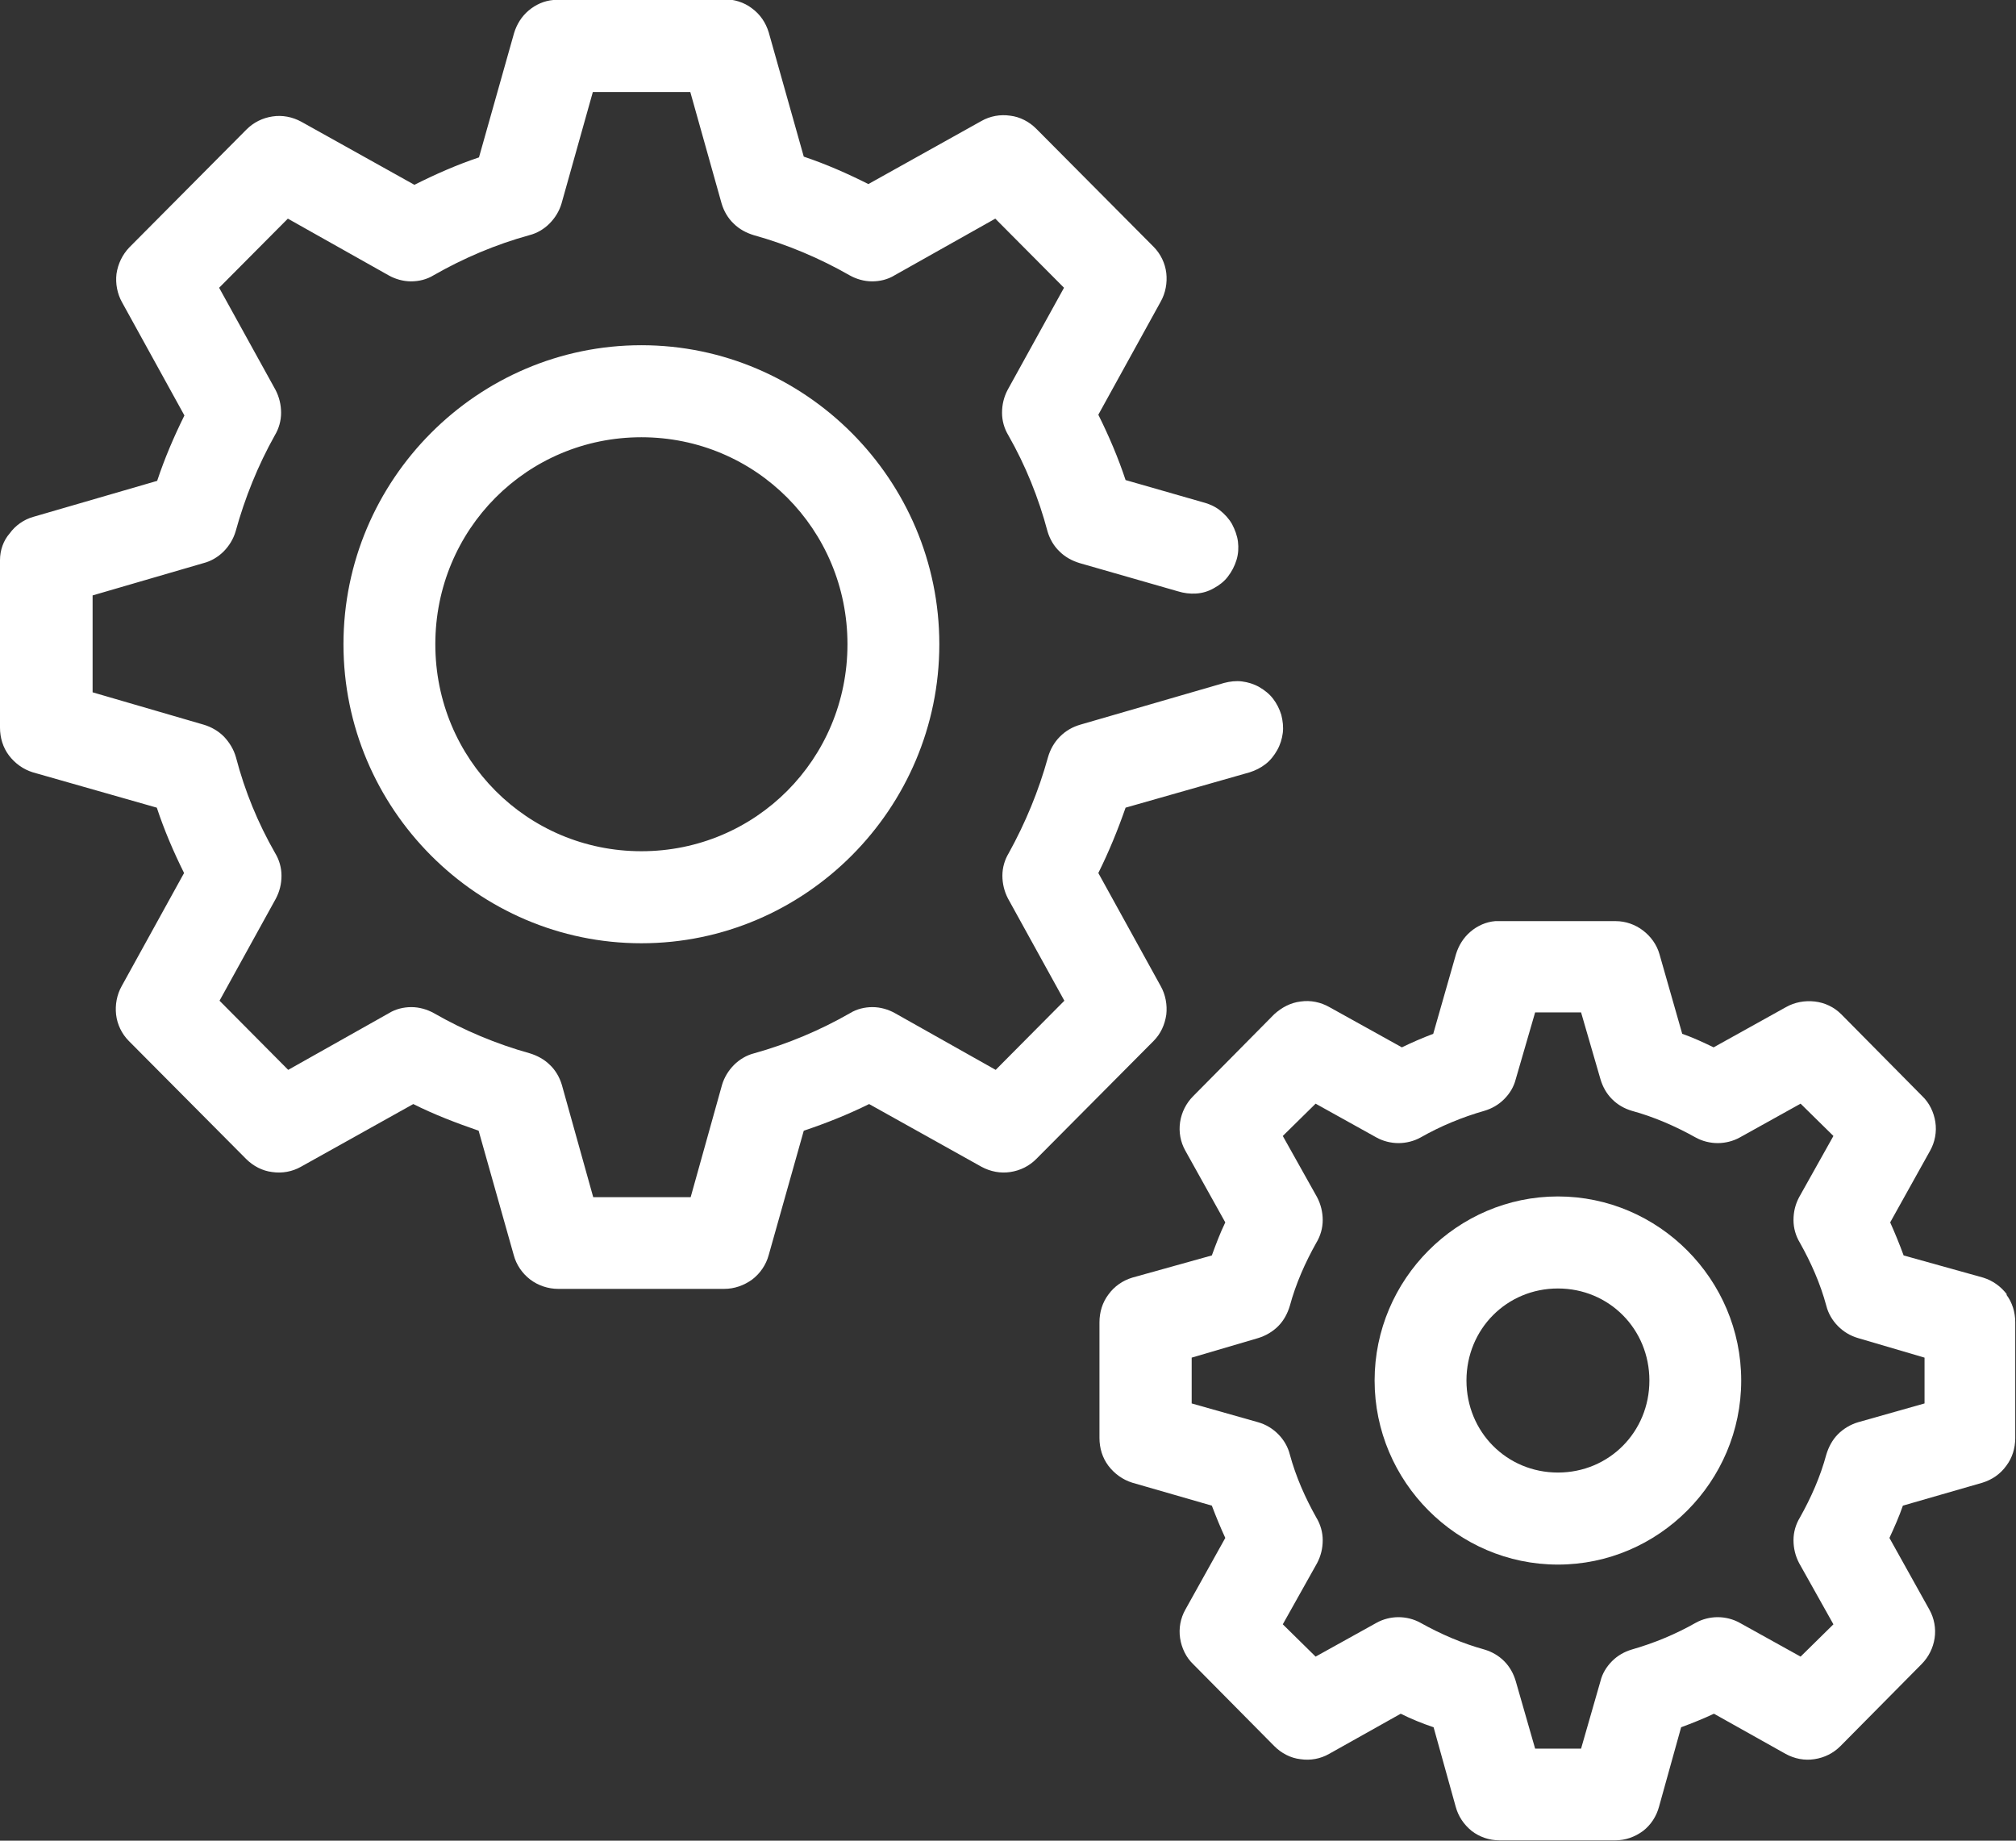
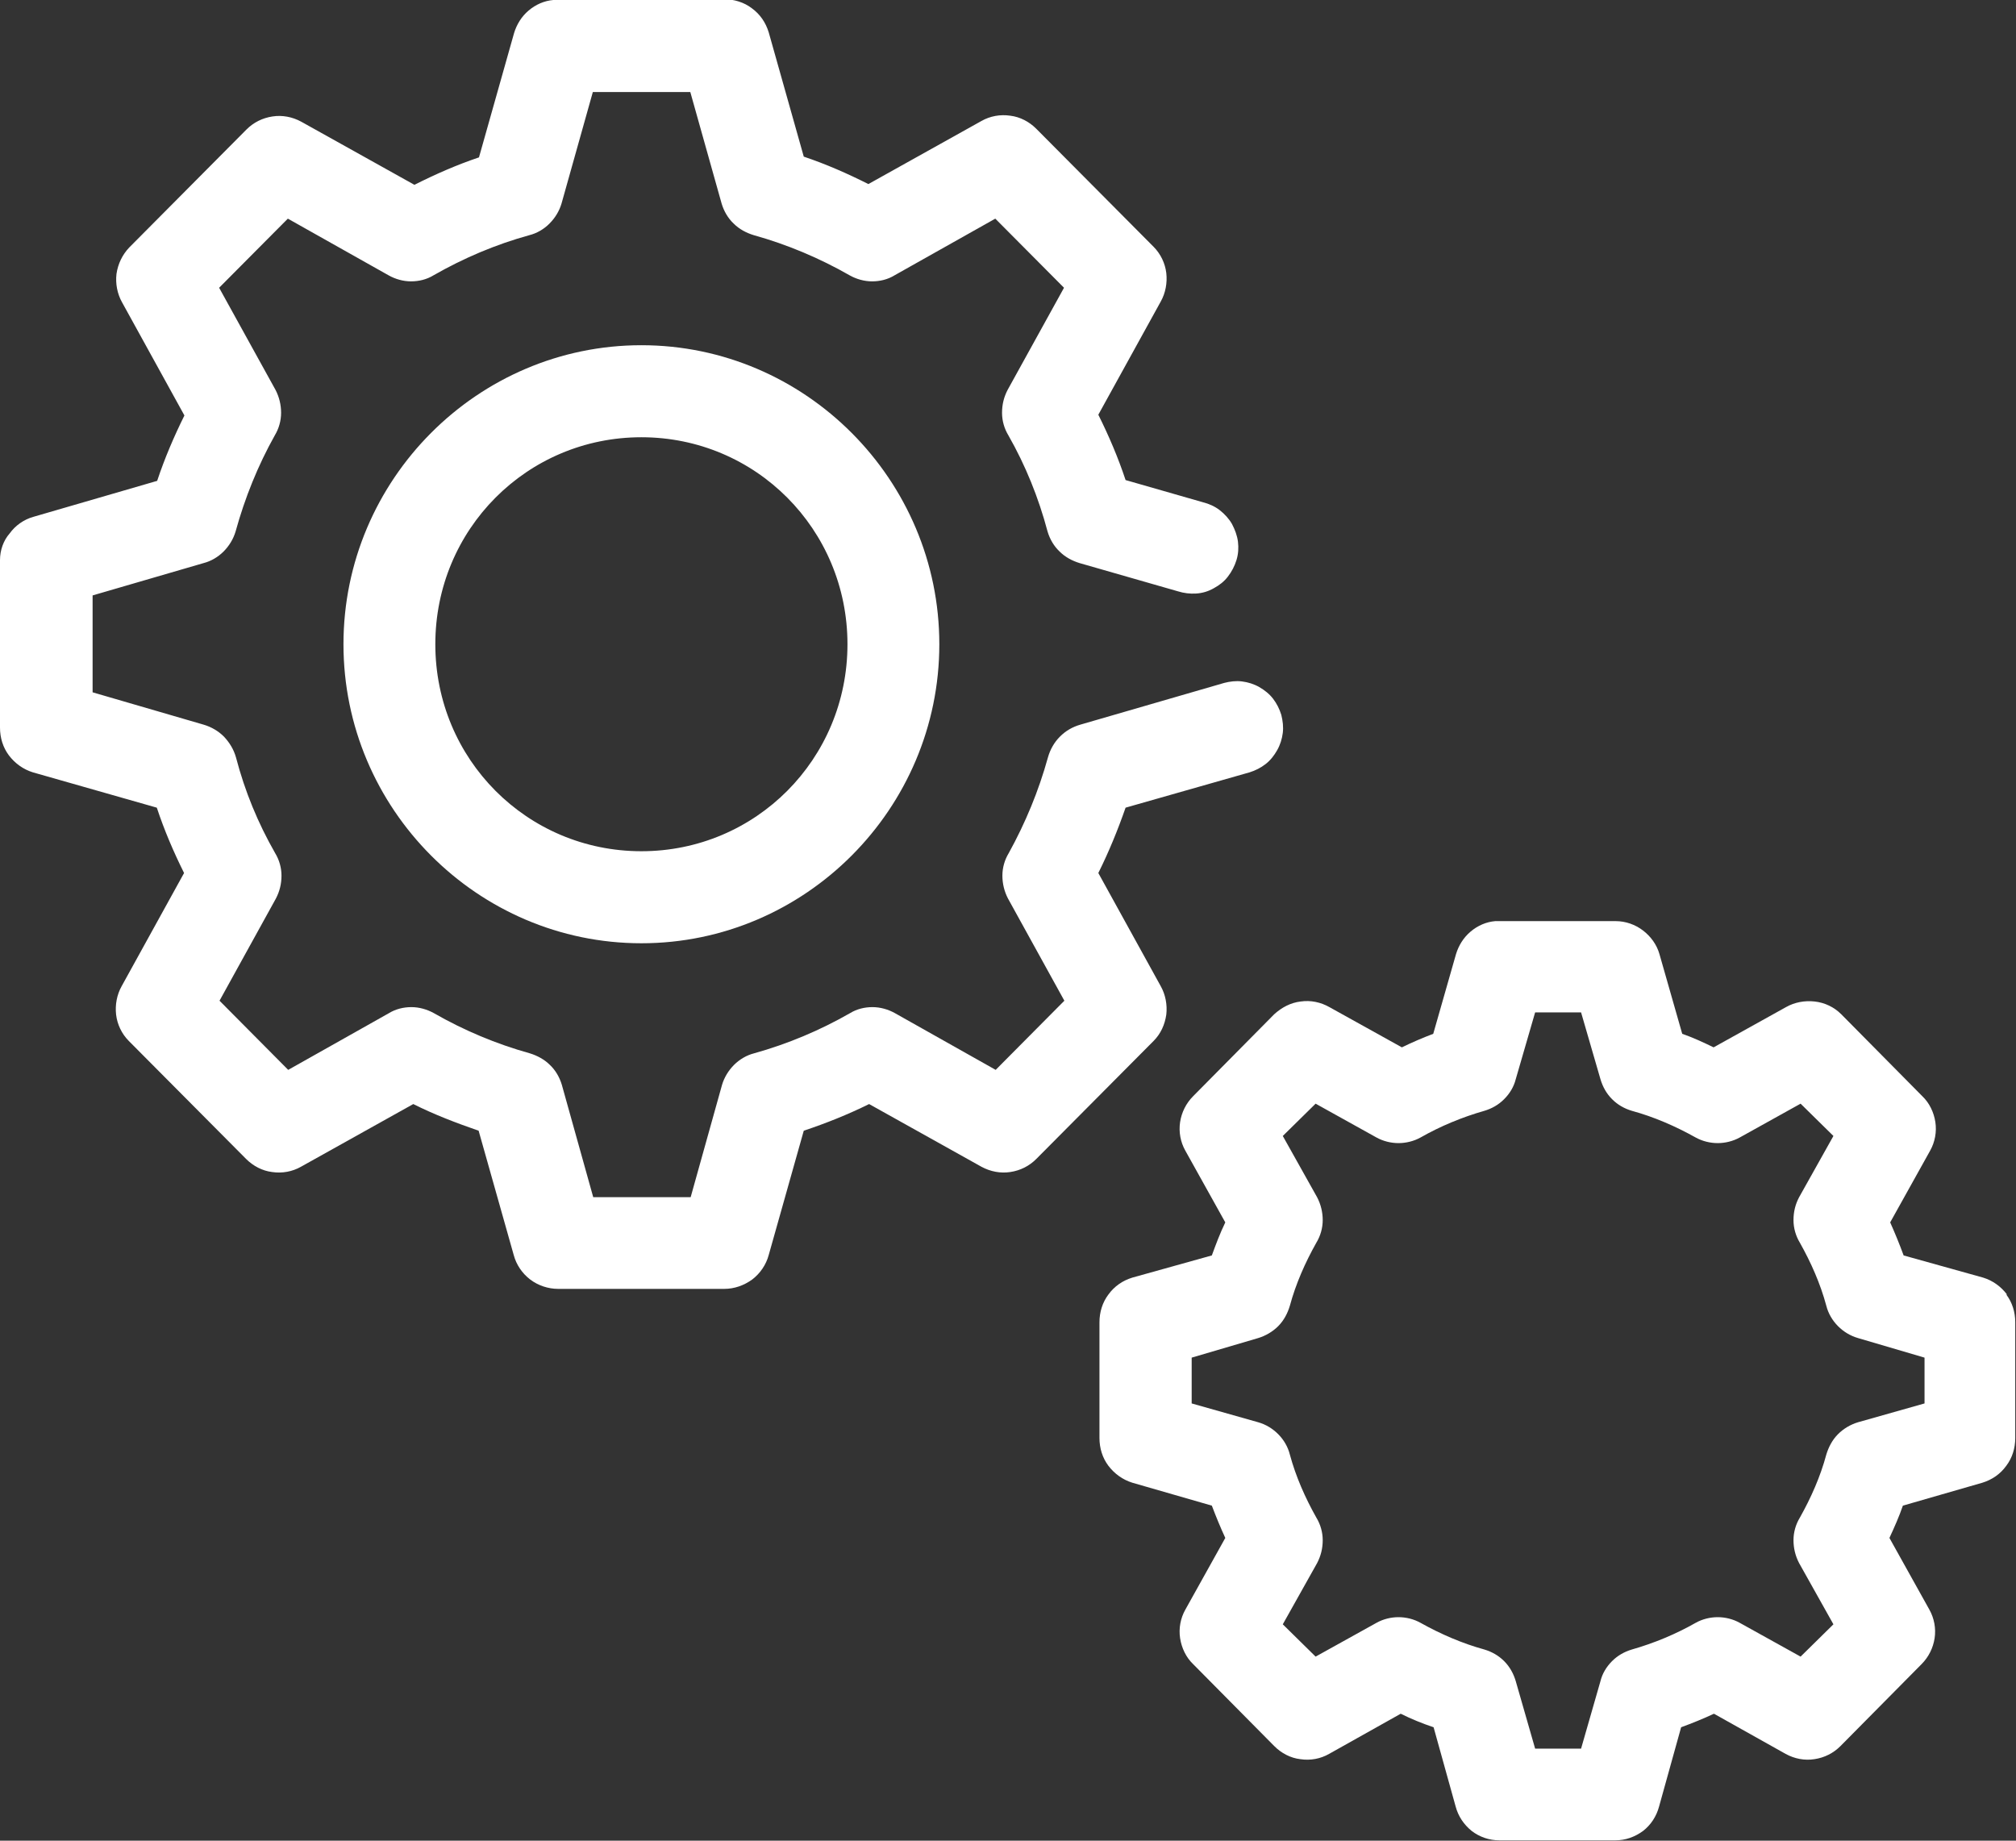
<svg xmlns="http://www.w3.org/2000/svg" width="46" height="42" viewBox="0 0 46 42" fill="none">
  <rect x="0" y="0" width="46" height="42" fill="#333333" stroke="none" />
  <g clip-path="url(#clip0_761_214)">
    <path d="M45.795 29.538C45.659 29.358 45.472 29.22 45.25 29.152L43.436 28.646C43.342 28.389 43.24 28.14 43.129 27.892L44.041 26.255C44.151 26.058 44.194 25.826 44.16 25.603C44.126 25.38 44.024 25.166 43.862 25.012L42.013 23.143C41.851 22.98 41.638 22.878 41.408 22.852C41.178 22.826 40.948 22.869 40.752 22.98L39.1 23.898C38.87 23.786 38.631 23.675 38.384 23.589L37.865 21.772C37.805 21.558 37.669 21.369 37.49 21.232C37.311 21.095 37.09 21.018 36.868 21.018H34.219C34.219 21.018 34.151 21.018 34.117 21.018C33.912 21.035 33.716 21.12 33.554 21.258C33.392 21.395 33.282 21.575 33.222 21.772L32.703 23.589C32.455 23.683 32.217 23.786 31.987 23.898L30.334 22.98C30.138 22.869 29.908 22.818 29.678 22.852C29.448 22.878 29.244 22.989 29.074 23.143L27.225 25.012C27.063 25.175 26.961 25.38 26.927 25.603C26.893 25.826 26.935 26.058 27.046 26.255L27.958 27.892C27.838 28.14 27.745 28.389 27.651 28.646L25.837 29.152C25.615 29.22 25.428 29.349 25.291 29.538C25.155 29.718 25.087 29.94 25.087 30.172V32.812C25.087 33.043 25.155 33.266 25.291 33.446C25.428 33.626 25.615 33.763 25.837 33.832L27.651 34.355C27.745 34.603 27.847 34.852 27.958 35.092L27.046 36.729C26.935 36.926 26.893 37.158 26.927 37.38C26.961 37.603 27.063 37.818 27.225 37.972L29.074 39.84C29.235 40.003 29.448 40.115 29.67 40.14C29.9 40.175 30.13 40.132 30.326 40.02L31.961 39.103C32.2 39.223 32.455 39.326 32.711 39.412L33.214 41.22C33.273 41.443 33.401 41.632 33.58 41.778C33.759 41.915 33.98 41.992 34.21 41.992H36.859C37.09 41.992 37.303 41.915 37.49 41.778C37.669 41.64 37.797 41.443 37.856 41.22L38.359 39.412C38.614 39.318 38.87 39.215 39.108 39.103L40.744 40.02C40.948 40.132 41.178 40.175 41.4 40.14C41.63 40.106 41.834 40.003 41.996 39.84L43.845 37.972C44.007 37.809 44.109 37.603 44.143 37.38C44.177 37.158 44.134 36.926 44.024 36.729L43.112 35.092C43.223 34.852 43.334 34.603 43.419 34.355L45.233 33.832C45.455 33.763 45.642 33.635 45.778 33.446C45.915 33.266 45.983 33.043 45.983 32.812V30.172C45.983 29.94 45.915 29.718 45.778 29.538H45.795ZM43.913 32.023L42.397 32.452C42.226 32.503 42.064 32.598 41.937 32.726C41.809 32.855 41.724 33.018 41.672 33.189C41.536 33.695 41.323 34.175 41.068 34.629C40.974 34.783 40.923 34.963 40.923 35.143C40.923 35.323 40.965 35.503 41.051 35.666L41.834 37.063L41.085 37.8L39.696 37.029C39.543 36.943 39.364 36.9 39.194 36.9C39.023 36.9 38.844 36.943 38.691 37.029C38.239 37.286 37.745 37.492 37.234 37.638C37.064 37.689 36.911 37.775 36.783 37.903C36.655 38.032 36.561 38.186 36.519 38.358L36.076 39.9H35.028L34.585 38.358C34.534 38.186 34.449 38.032 34.321 37.903C34.193 37.775 34.04 37.689 33.87 37.638C33.367 37.5 32.873 37.286 32.413 37.029C32.26 36.943 32.081 36.9 31.91 36.9C31.74 36.9 31.561 36.943 31.408 37.029L30.019 37.8L29.27 37.063L30.053 35.666C30.138 35.503 30.181 35.332 30.181 35.143C30.181 34.963 30.13 34.783 30.036 34.629C29.781 34.175 29.568 33.695 29.431 33.189C29.389 33.018 29.295 32.855 29.167 32.726C29.04 32.598 28.886 32.503 28.707 32.452L27.191 32.023V30.978L28.707 30.532C28.878 30.48 29.04 30.386 29.167 30.258C29.295 30.129 29.38 29.966 29.431 29.795C29.568 29.289 29.781 28.809 30.036 28.355C30.13 28.2 30.181 28.02 30.181 27.84C30.181 27.66 30.138 27.48 30.053 27.318L29.27 25.92L30.019 25.183L31.408 25.955C31.561 26.04 31.74 26.083 31.91 26.083C32.081 26.083 32.26 26.04 32.413 25.955C32.864 25.698 33.358 25.492 33.87 25.346C34.04 25.295 34.193 25.209 34.321 25.08C34.449 24.952 34.542 24.798 34.585 24.626L35.028 23.1H36.076L36.519 24.626C36.57 24.798 36.655 24.952 36.783 25.08C36.911 25.209 37.064 25.295 37.234 25.346C37.737 25.483 38.231 25.698 38.691 25.955C38.844 26.04 39.023 26.083 39.194 26.083C39.364 26.083 39.543 26.04 39.696 25.955L41.085 25.183L41.834 25.92L41.051 27.318C40.965 27.48 40.923 27.652 40.923 27.84C40.923 28.02 40.974 28.2 41.068 28.355C41.323 28.809 41.536 29.289 41.672 29.795C41.715 29.966 41.809 30.129 41.937 30.258C42.064 30.386 42.218 30.48 42.397 30.532L43.913 30.978V32.023Z" fill="white" />
-     <path d="M35.548 27.3C33.248 27.3 31.365 29.194 31.365 31.5C31.365 33.806 33.248 35.7 35.548 35.7C37.848 35.7 39.73 33.806 39.73 31.5C39.73 29.194 37.848 27.3 35.548 27.3ZM35.548 33.6C34.381 33.6 33.461 32.674 33.461 31.5C33.461 30.326 34.381 29.4 35.548 29.4C36.715 29.4 37.635 30.326 37.635 31.5C37.635 32.674 36.715 33.6 35.548 33.6Z" fill="white" />
    <path d="M12.624 5.30127e-05C12.42 0.017 12.224 0.103 12.062 0.24C11.9 0.377 11.79 0.557 11.73 0.754L10.929 3.591C10.418 3.763 9.933 3.977 9.456 4.217L6.874 2.777C6.67 2.666 6.44 2.623 6.219 2.657C5.989 2.691 5.784 2.794 5.622 2.957L2.947 5.649C2.794 5.811 2.692 6.017 2.658 6.249C2.632 6.471 2.675 6.703 2.786 6.9L4.208 9.48C3.97 9.96 3.757 10.457 3.586 10.972L0.758 11.794C0.545 11.854 0.349 11.992 0.221 12.171C0.077 12.334 0 12.557 0 12.78V16.603C0 16.834 0.068 17.057 0.204 17.237C0.341 17.417 0.528 17.554 0.75 17.623L3.578 18.429C3.748 18.943 3.961 19.44 4.2 19.92L2.777 22.5C2.666 22.697 2.624 22.929 2.649 23.151C2.675 23.374 2.777 23.589 2.939 23.752L5.614 26.443C5.776 26.606 5.989 26.717 6.21 26.743C6.44 26.777 6.67 26.734 6.866 26.623L9.43 25.192C9.907 25.431 10.401 25.62 10.921 25.8L11.722 28.637C11.781 28.86 11.917 29.057 12.096 29.194C12.275 29.331 12.505 29.409 12.735 29.409H16.526C16.756 29.409 16.977 29.331 17.165 29.194C17.344 29.057 17.48 28.86 17.54 28.637L18.34 25.8C18.852 25.629 19.346 25.431 19.831 25.192L22.395 26.623C22.6 26.734 22.83 26.777 23.051 26.743C23.281 26.709 23.486 26.606 23.647 26.443L26.322 23.752C26.484 23.589 26.578 23.383 26.612 23.151C26.637 22.929 26.595 22.697 26.484 22.5L25.061 19.92C25.3 19.44 25.504 18.943 25.683 18.429L28.512 17.623C28.648 17.58 28.767 17.52 28.878 17.434C28.988 17.349 29.074 17.237 29.142 17.117C29.21 16.997 29.253 16.86 29.27 16.723C29.287 16.586 29.27 16.449 29.236 16.311C29.193 16.174 29.133 16.054 29.048 15.943C28.963 15.832 28.852 15.746 28.733 15.677C28.614 15.609 28.477 15.566 28.341 15.549C28.205 15.531 28.06 15.549 27.932 15.583L24.653 16.534C24.474 16.586 24.32 16.672 24.184 16.809C24.056 16.937 23.963 17.1 23.912 17.28C23.698 18.052 23.4 18.771 23.017 19.466C22.923 19.62 22.872 19.8 22.872 19.98C22.872 20.16 22.915 20.34 23 20.503L24.286 22.834L22.719 24.412L20.419 23.117C20.266 23.032 20.087 22.98 19.908 22.98C19.729 22.98 19.55 23.023 19.397 23.117C18.707 23.512 17.974 23.82 17.207 24.034C17.037 24.077 16.875 24.172 16.747 24.3C16.62 24.429 16.526 24.583 16.475 24.754L15.759 27.317H13.536L12.82 24.754C12.769 24.583 12.676 24.42 12.548 24.3C12.42 24.172 12.258 24.086 12.088 24.034C11.321 23.82 10.588 23.512 9.899 23.117C9.745 23.032 9.566 22.98 9.387 22.98C9.209 22.98 9.03 23.023 8.876 23.117L6.576 24.412L5.009 22.834L6.295 20.503C6.38 20.34 6.423 20.169 6.423 19.98C6.423 19.8 6.372 19.62 6.278 19.466C5.886 18.78 5.588 18.06 5.384 17.28C5.333 17.1 5.239 16.946 5.111 16.809C4.983 16.68 4.821 16.586 4.643 16.534L2.113 15.797V13.586L4.643 12.849C4.813 12.806 4.975 12.711 5.103 12.583C5.23 12.454 5.324 12.3 5.375 12.129C5.588 11.357 5.886 10.62 6.27 9.934C6.363 9.78 6.414 9.6 6.414 9.42C6.414 9.24 6.372 9.06 6.287 8.897L5 6.566L6.568 4.989L8.868 6.283C9.021 6.369 9.2 6.42 9.379 6.42C9.558 6.42 9.737 6.377 9.89 6.283C10.58 5.889 11.304 5.58 12.079 5.366C12.25 5.323 12.412 5.229 12.539 5.1C12.667 4.971 12.761 4.817 12.812 4.646L13.527 2.1H15.751L16.466 4.646C16.517 4.817 16.611 4.98 16.739 5.1C16.867 5.229 17.029 5.314 17.199 5.366C17.966 5.58 18.698 5.889 19.388 6.283C19.541 6.369 19.72 6.42 19.899 6.42C20.078 6.42 20.257 6.377 20.41 6.283L22.71 4.989L24.278 6.566L22.991 8.897C22.906 9.06 22.864 9.231 22.864 9.42C22.864 9.6 22.915 9.78 23.009 9.934C23.4 10.62 23.698 11.357 23.903 12.129C23.954 12.3 24.048 12.463 24.176 12.583C24.303 12.711 24.465 12.797 24.636 12.849L26.876 13.492C27.012 13.534 27.148 13.552 27.293 13.543C27.438 13.534 27.574 13.492 27.694 13.423C27.822 13.354 27.932 13.269 28.017 13.157C28.103 13.046 28.171 12.917 28.213 12.78C28.256 12.643 28.264 12.497 28.247 12.36C28.23 12.223 28.179 12.086 28.111 11.957C28.043 11.837 27.941 11.726 27.83 11.64C27.719 11.554 27.583 11.494 27.447 11.46L25.683 10.954C25.513 10.44 25.3 9.943 25.061 9.463L26.484 6.883C26.595 6.686 26.637 6.454 26.612 6.231C26.586 6.009 26.484 5.794 26.322 5.631L23.647 2.94C23.486 2.777 23.273 2.666 23.051 2.64C22.821 2.606 22.591 2.649 22.395 2.76L19.814 4.2C19.337 3.96 18.852 3.746 18.34 3.574L17.54 0.737C17.471 0.514 17.344 0.326 17.156 0.189C16.977 0.051 16.747 -0.017 16.526 -0.017H12.735C12.735 -0.017 12.659 -0.017 12.624 -0.017V5.30127e-05ZM14.635 7.877C10.895 7.877 7.837 10.946 7.837 14.7C7.837 18.454 10.895 21.523 14.635 21.523C18.374 21.523 21.433 18.454 21.433 14.7C21.433 10.946 18.374 7.877 14.635 7.877ZM14.635 9.977C17.241 9.977 19.337 12.077 19.337 14.7C19.337 17.323 17.241 19.423 14.635 19.423C12.028 19.423 9.933 17.323 9.933 14.7C9.933 12.077 12.028 9.977 14.635 9.977Z" fill="white" />
  </g>
  <defs>
    <clipPath id="clip0_761_214">
      <rect width="46" height="42" fill="white" />
    </clipPath>
  </defs>
</svg>